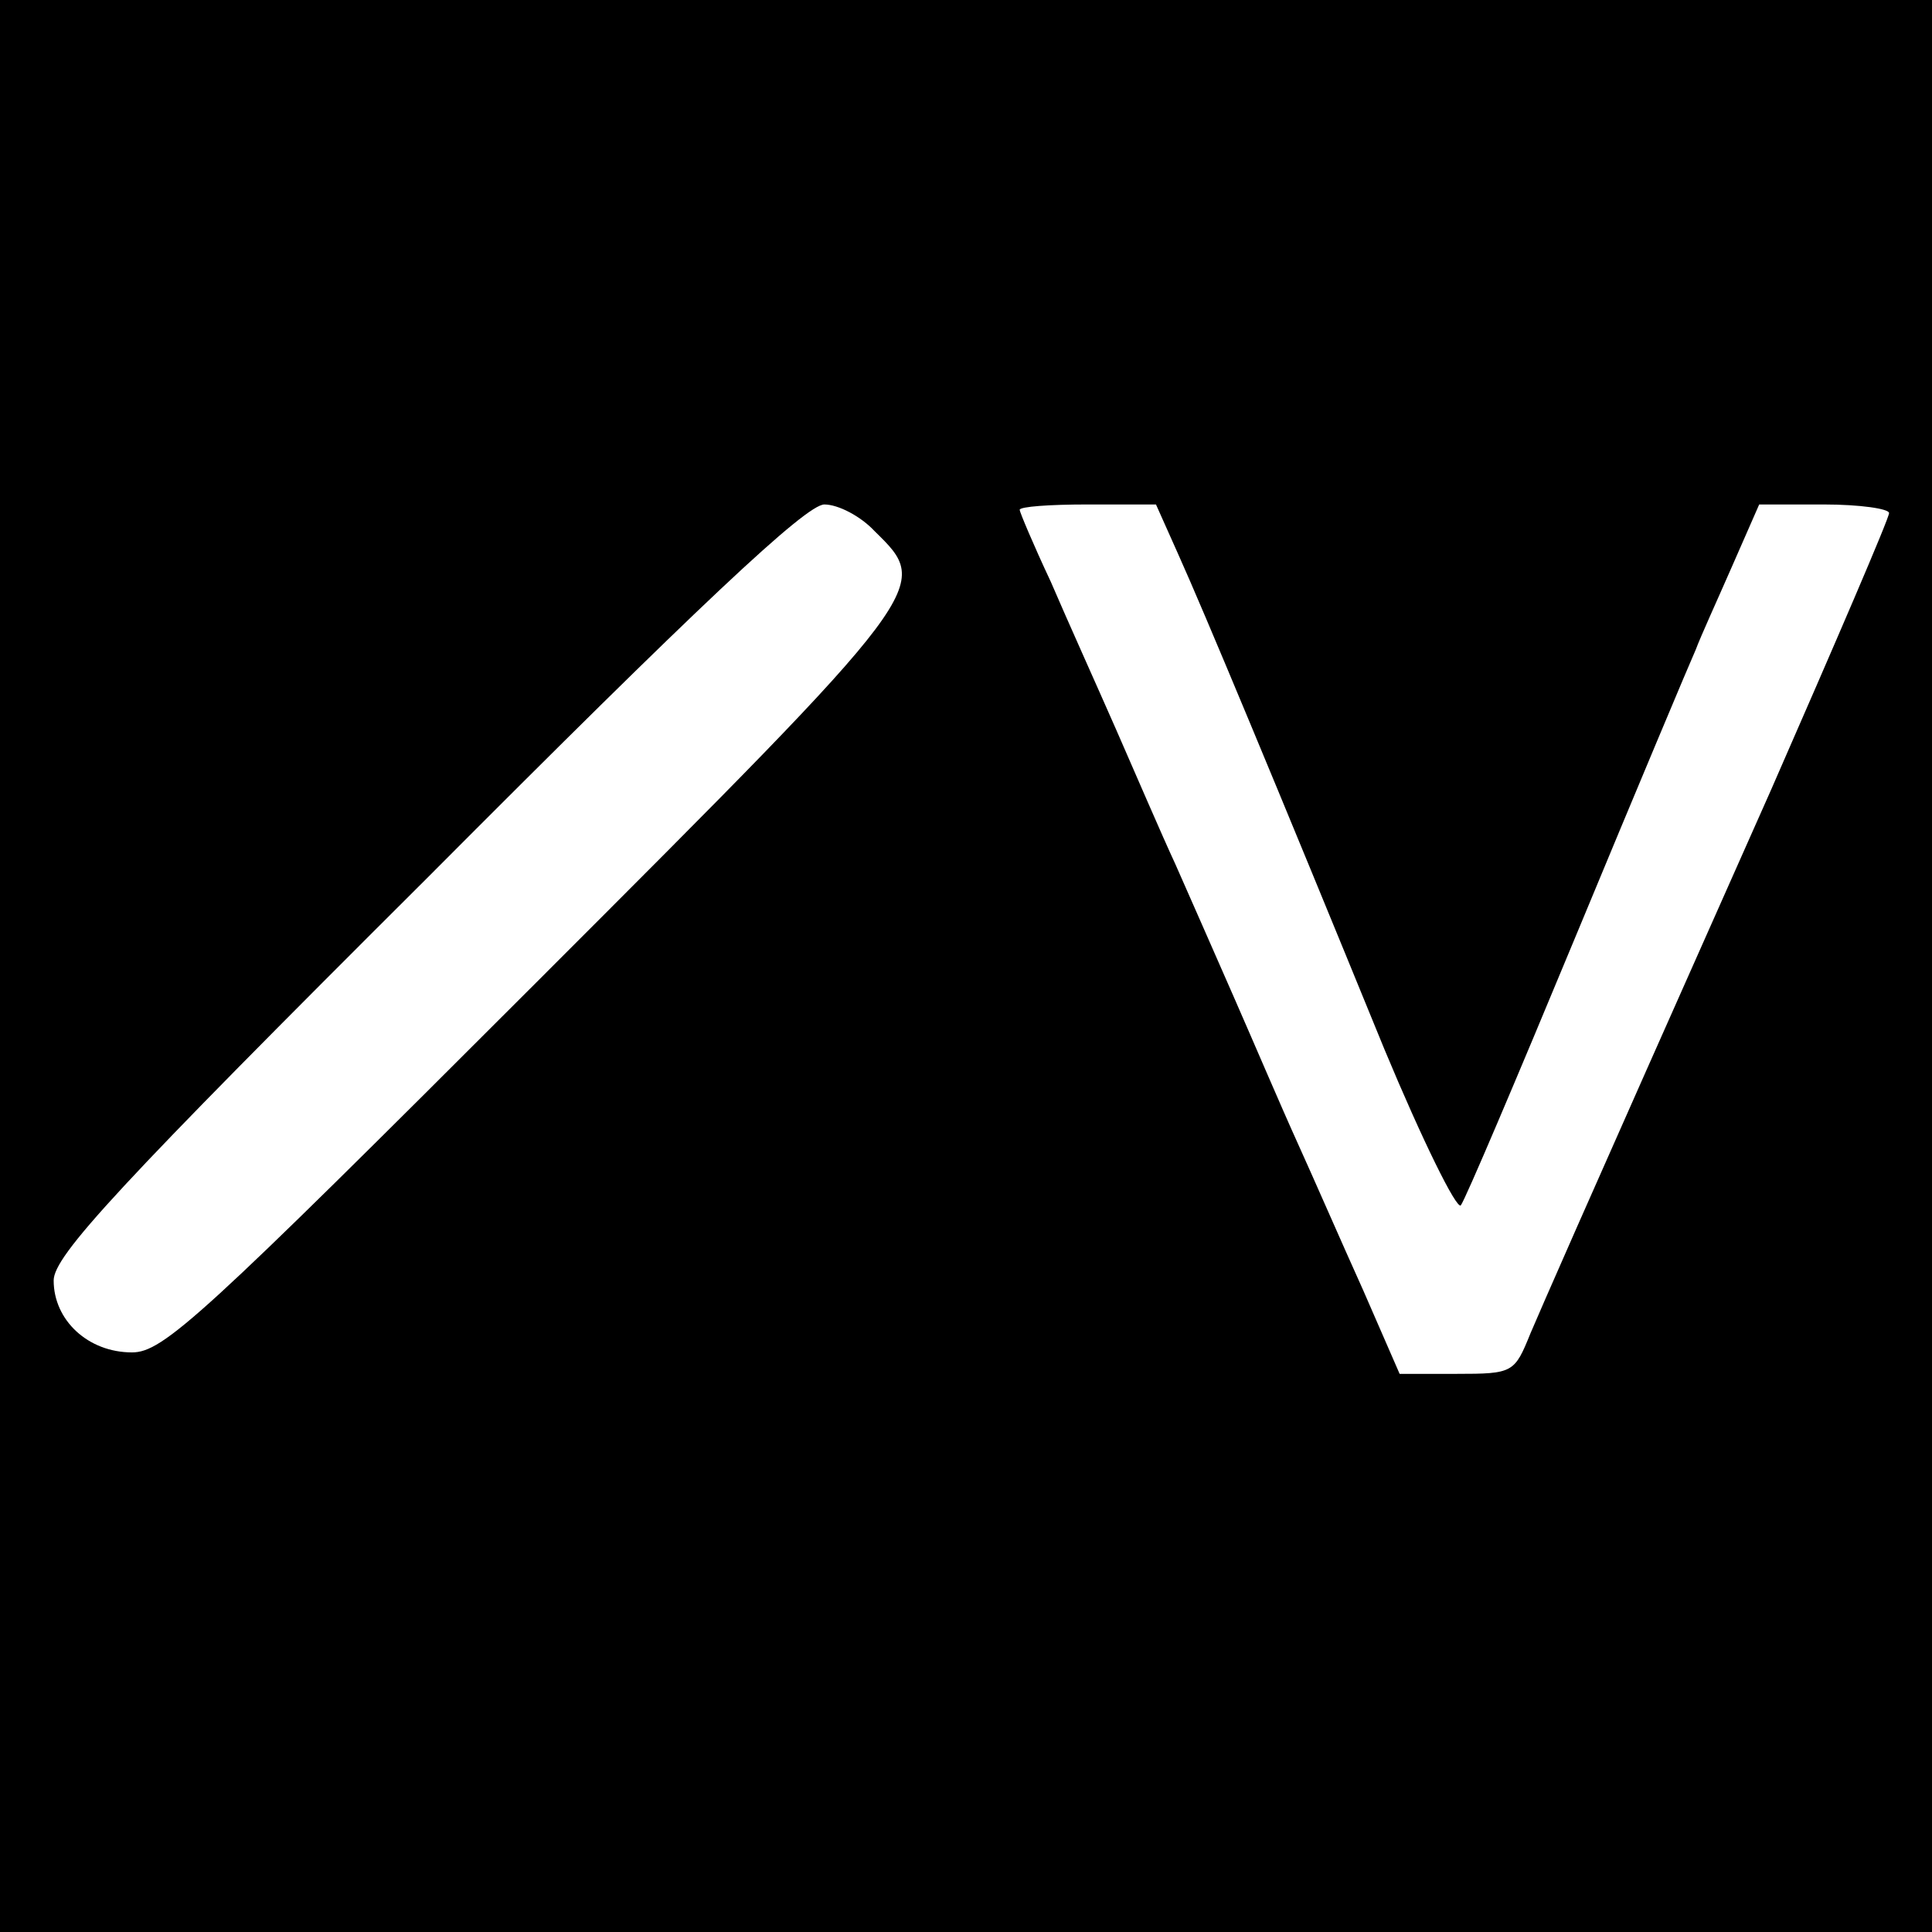
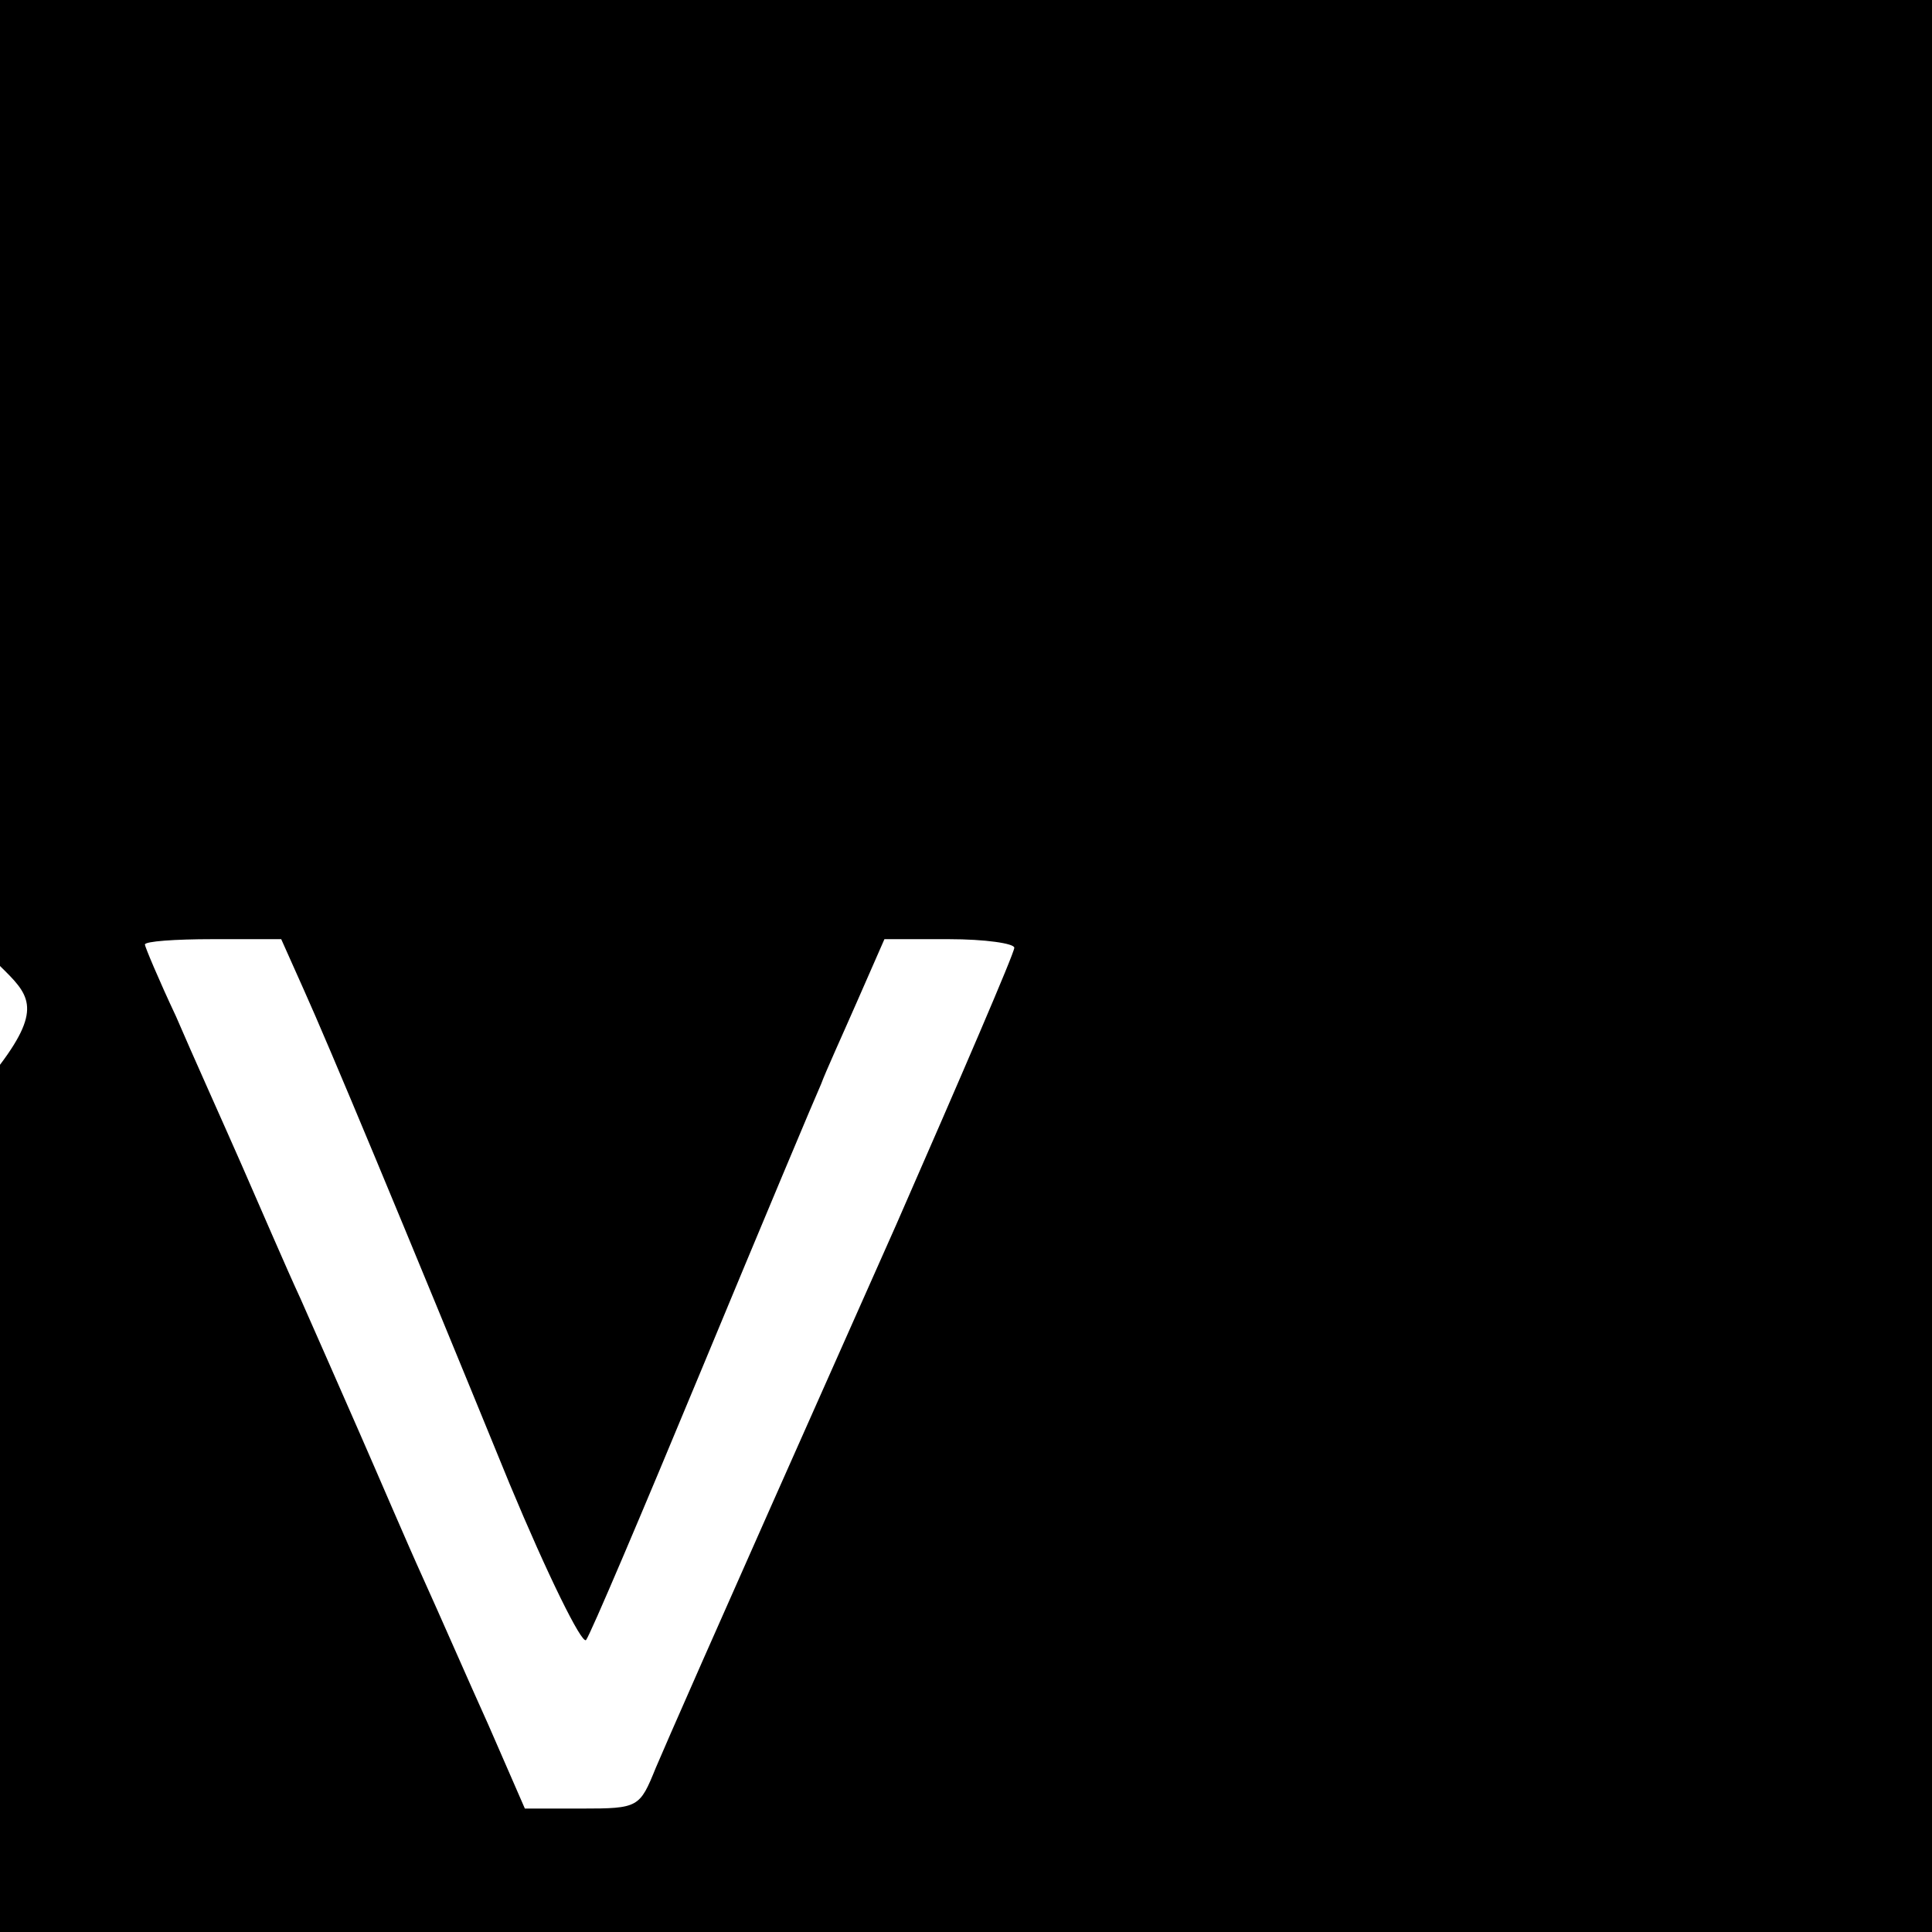
<svg xmlns="http://www.w3.org/2000/svg" version="1.0" width="180pt" height="180pt" viewBox="0 0 180 180" preserveAspectRatio="xMidYMid meet">
  <g transform="translate(0,180) scale(0.1,-0.1)" fill="#000000" stroke="none">
-     <path d="M0 900 l0 -900 900 0 900 0 0 900 0 900 -900 0 -900 0 0 -900z m815 405 c53 -52 54 -51 -317 -422 -311 -311 -346 -343 -375 -343 -41 0 -73 30 -73 67 0 23 60 88 348 375 253 254 353 348 370 348 13 0 34 -11 47 -25z m283 -22 c23 -51 91 -214 192 -461 35 -84 67 -149 71 -145 4 5 52 118 108 253 56 135 106 254 111 265 4 11 20 46 34 78 l25 57 60 0 c34 0 61 -4 61 -8 0 -5 -50 -121 -110 -258 -198 -445 -208 -469 -224 -506 -15 -37 -16 -38 -69 -38 l-53 0 -34 78 c-19 42 -46 104 -61 137 -15 33 -41 94 -59 135 -18 41 -43 98 -55 125 -13 28 -37 84 -55 125 -18 41 -46 103 -61 138 -16 34 -29 65 -29 67 0 3 28 5 63 5 l64 0 21 -47z" />
+     <path d="M0 900 l0 -900 900 0 900 0 0 900 0 900 -900 0 -900 0 0 -900z c53 -52 54 -51 -317 -422 -311 -311 -346 -343 -375 -343 -41 0 -73 30 -73 67 0 23 60 88 348 375 253 254 353 348 370 348 13 0 34 -11 47 -25z m283 -22 c23 -51 91 -214 192 -461 35 -84 67 -149 71 -145 4 5 52 118 108 253 56 135 106 254 111 265 4 11 20 46 34 78 l25 57 60 0 c34 0 61 -4 61 -8 0 -5 -50 -121 -110 -258 -198 -445 -208 -469 -224 -506 -15 -37 -16 -38 -69 -38 l-53 0 -34 78 c-19 42 -46 104 -61 137 -15 33 -41 94 -59 135 -18 41 -43 98 -55 125 -13 28 -37 84 -55 125 -18 41 -46 103 -61 138 -16 34 -29 65 -29 67 0 3 28 5 63 5 l64 0 21 -47z" />
  </g>
</svg>